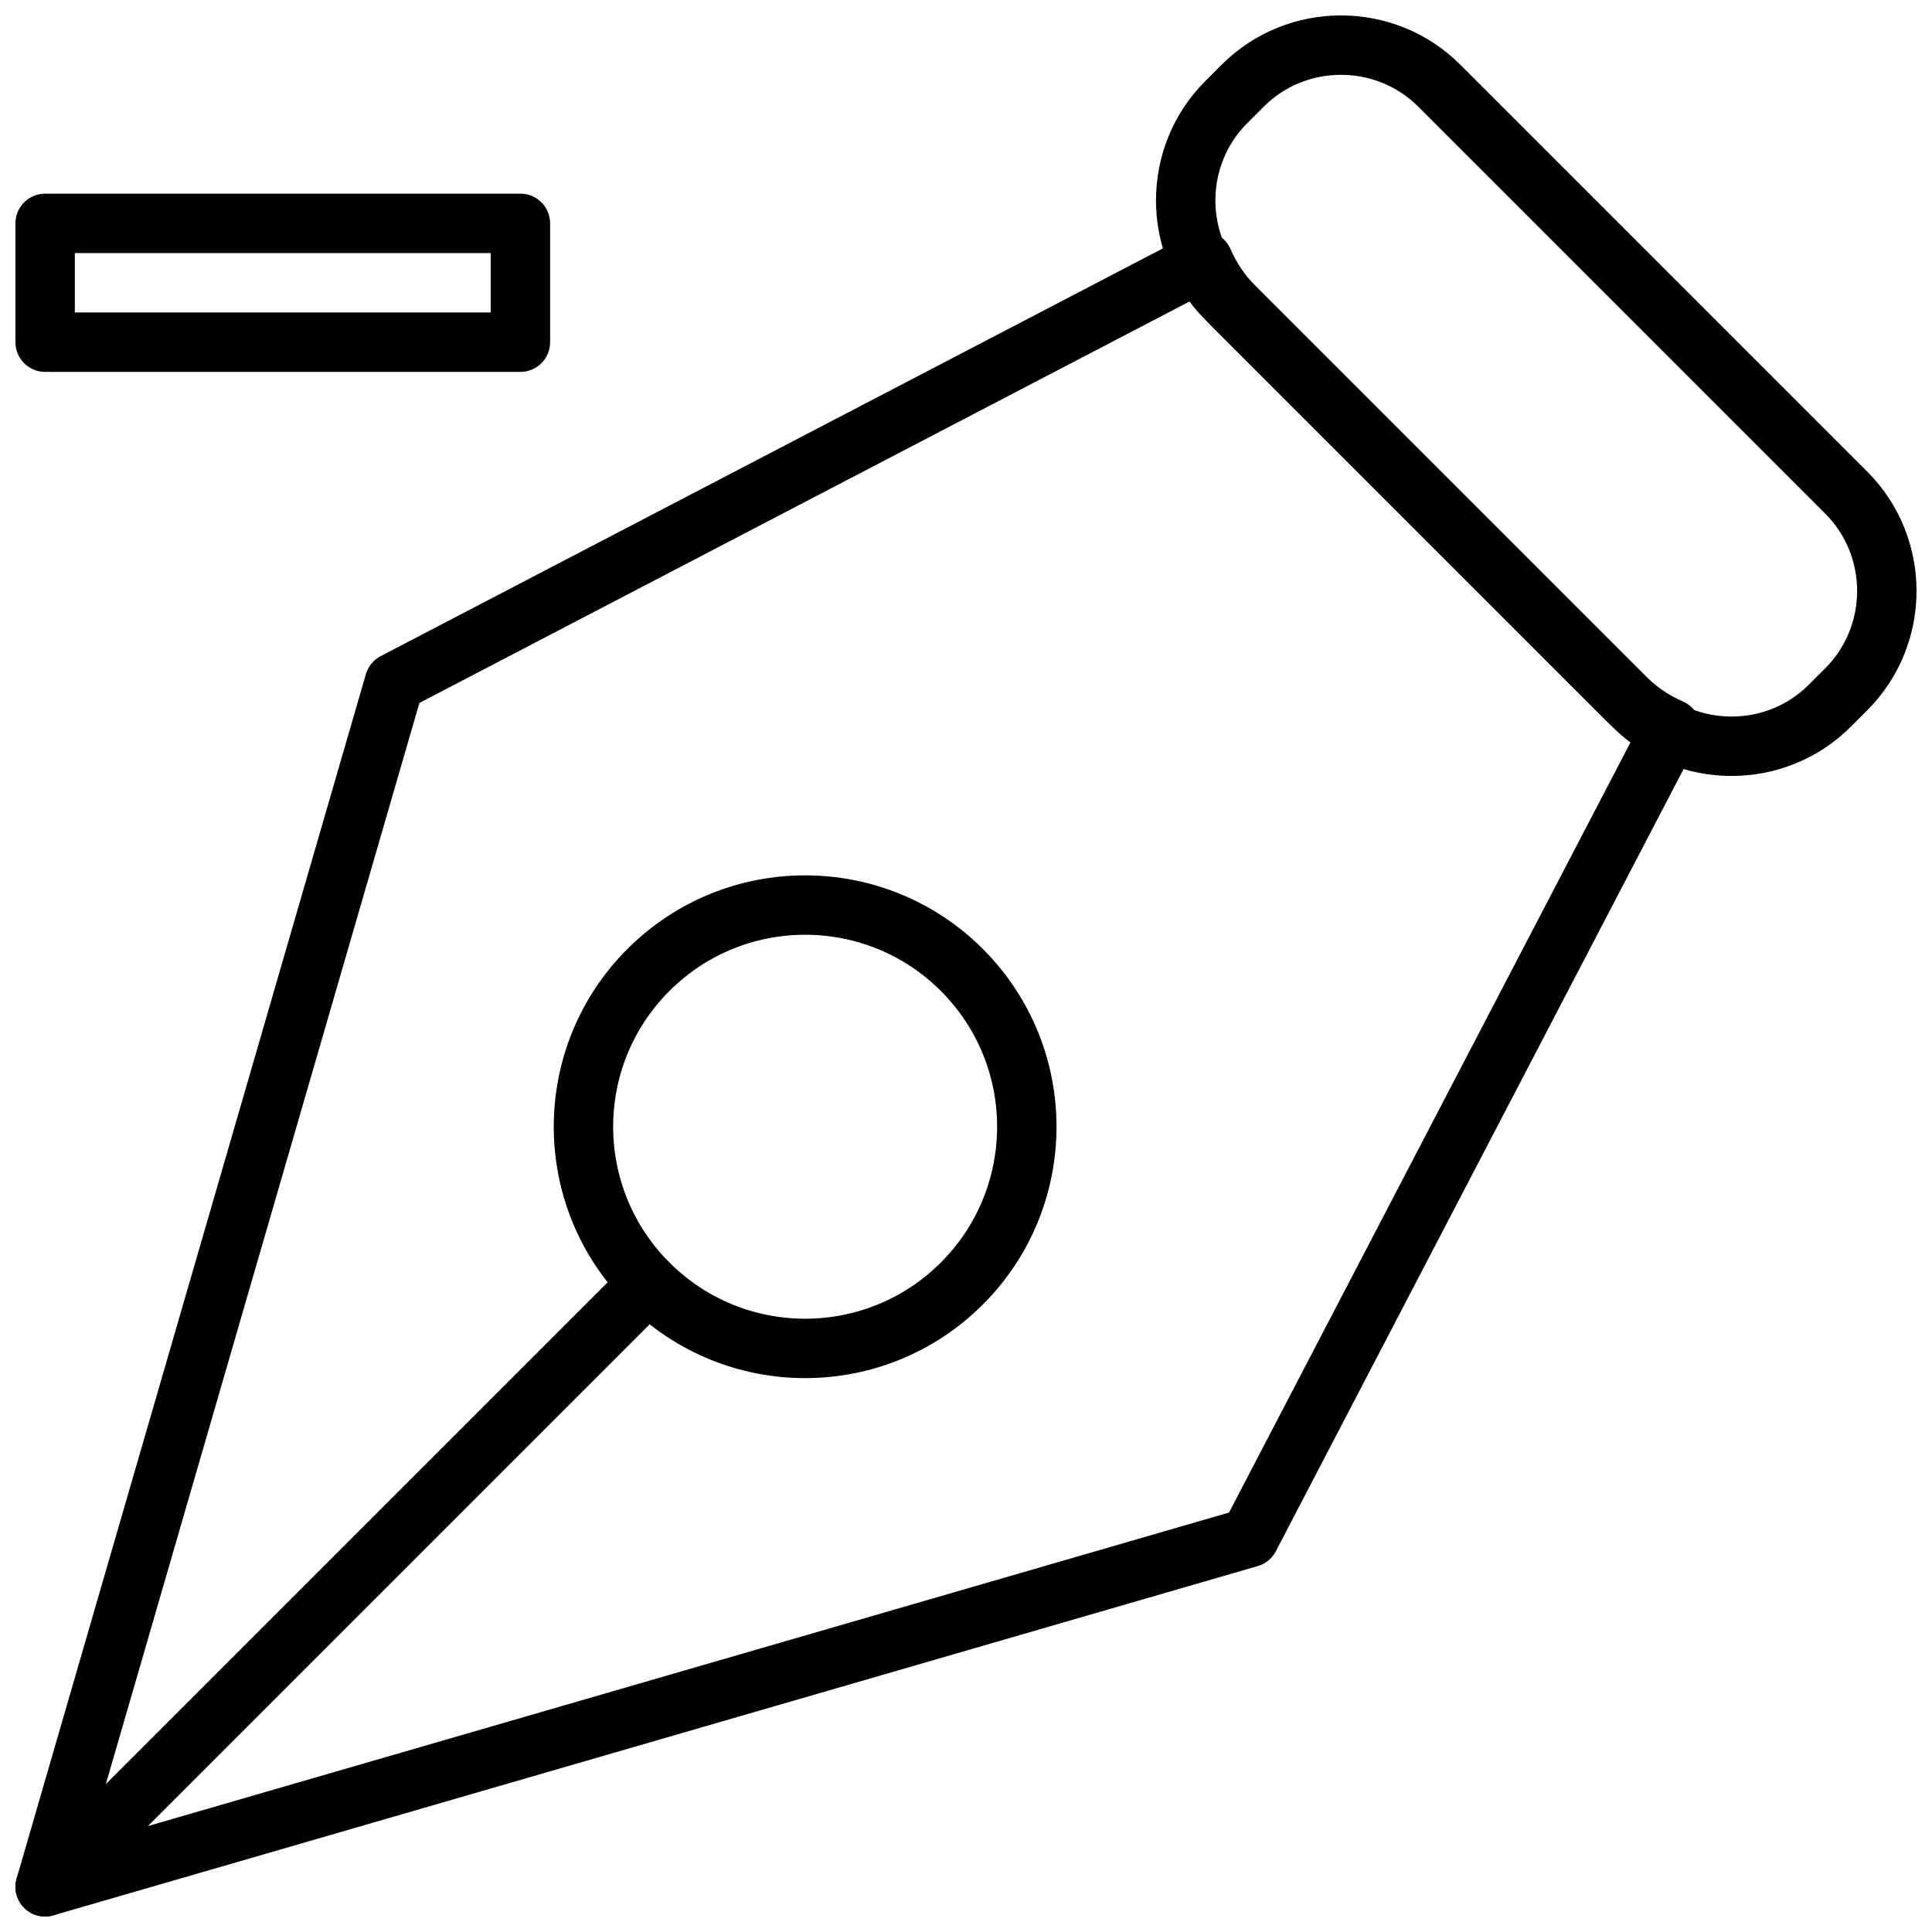
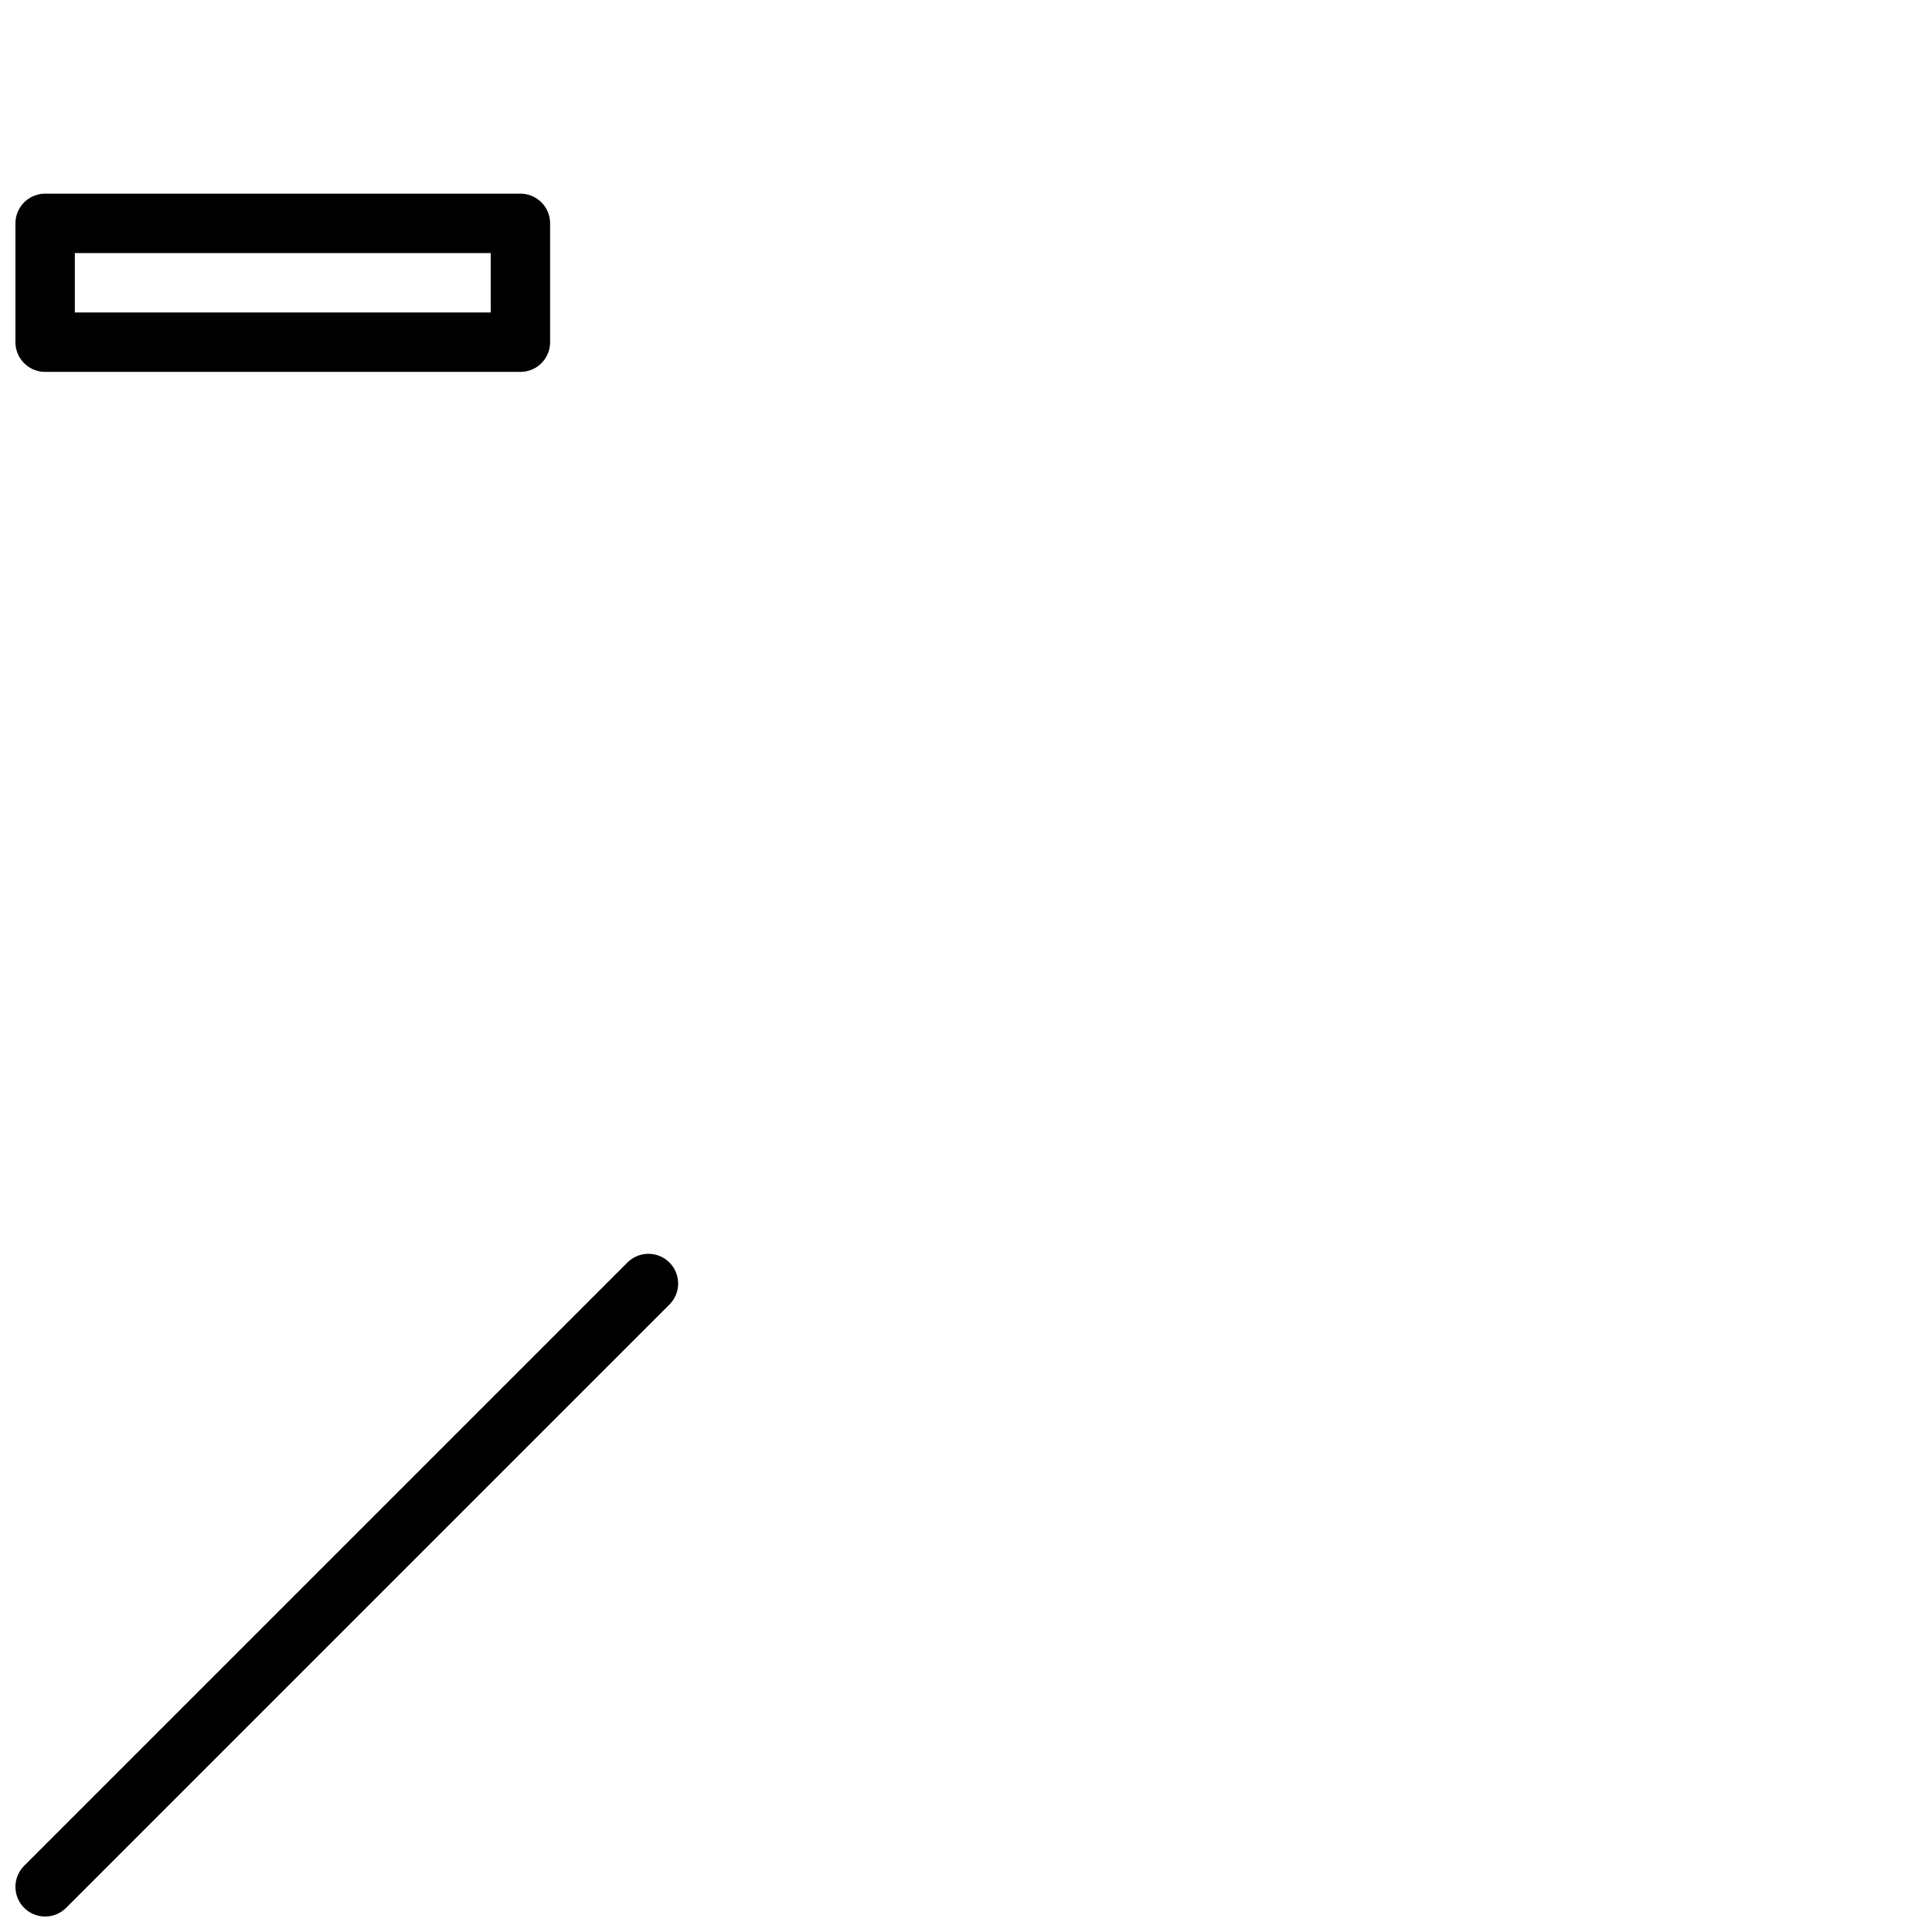
<svg xmlns="http://www.w3.org/2000/svg" width="800px" height="800px" version="1.1" viewBox="144 144 512 512">
  <defs>
    <clipPath id="d">
      <path d="m148.09 476h175.91v175.9h-175.91z" />
    </clipPath>
    <clipPath id="c">
-       <path d="m450 148.09h201.9v201.91h-201.9z" />
-     </clipPath>
+       </clipPath>
    <clipPath id="b">
-       <path d="m148.09 205h446.91v446.9h-446.91z" />
-     </clipPath>
+       </clipPath>
    <clipPath id="a">
      <path d="m148.09 195h141.91v48h-141.91z" />
    </clipPath>
  </defs>
-   <path transform="matrix(5.566 -5.566 5.566 5.566 1.145 382.35)" d="m34.051 37.412c0 4.122-3.341 7.463-7.463 7.463s-7.463-3.341-7.463-7.463 3.341-7.463 7.463-7.463 7.463 3.341 7.463 7.463" fill="none" stroke="#000000" stroke-linecap="round" stroke-linejoin="round" stroke-miterlimit="10" stroke-width="2" />
  <g clip-path="url(#d)">
    <path transform="matrix(7.872 0 0 7.872 148.09 148.09)" d="m1 63 20.31-20.31" fill="none" stroke="#000000" stroke-linecap="round" stroke-linejoin="round" stroke-miterlimit="10" stroke-width="2" />
  </g>
  <g clip-path="url(#c)">
-     <path transform="matrix(7.872 0 0 7.872 148.09 148.09)" d="m47.933 2.364 13.703 13.703c1.819 1.819 1.819 4.796 0 6.616l-0.556 0.556c-1.819 1.819-4.796 1.819-6.616 0l-13.703-13.703c-1.819-1.819-1.819-4.796 0-6.616l0.556-0.556c1.819-1.819 4.796-1.819 6.616 0zm0 0" fill="none" stroke="#000000" stroke-linecap="round" stroke-linejoin="round" stroke-miterlimit="10" stroke-width="2" />
-   </g>
+     </g>
  <g clip-path="url(#b)">
    <path transform="matrix(7.872 0 0 7.872 148.09 148.09)" d="m54.186 22.961-13.147-13.147c-0.459-0.459-0.807-0.988-1.052-1.552l-27.229 14.194-11.758 40.544 40.544-11.758 14.194-27.229c-0.564-0.245-1.092-0.593-1.552-1.052zm0 0" fill="none" stroke="#000000" stroke-linecap="round" stroke-linejoin="round" stroke-miterlimit="10" stroke-width="2" />
  </g>
  <g clip-path="url(#a)">
    <path transform="matrix(7.872 0 0 7.872 148.09 148.09)" d="m11 7h-10v4h16v-4zm0 0" fill="none" stroke="#000000" stroke-linecap="round" stroke-linejoin="round" stroke-miterlimit="10" stroke-width="2" />
  </g>
</svg>